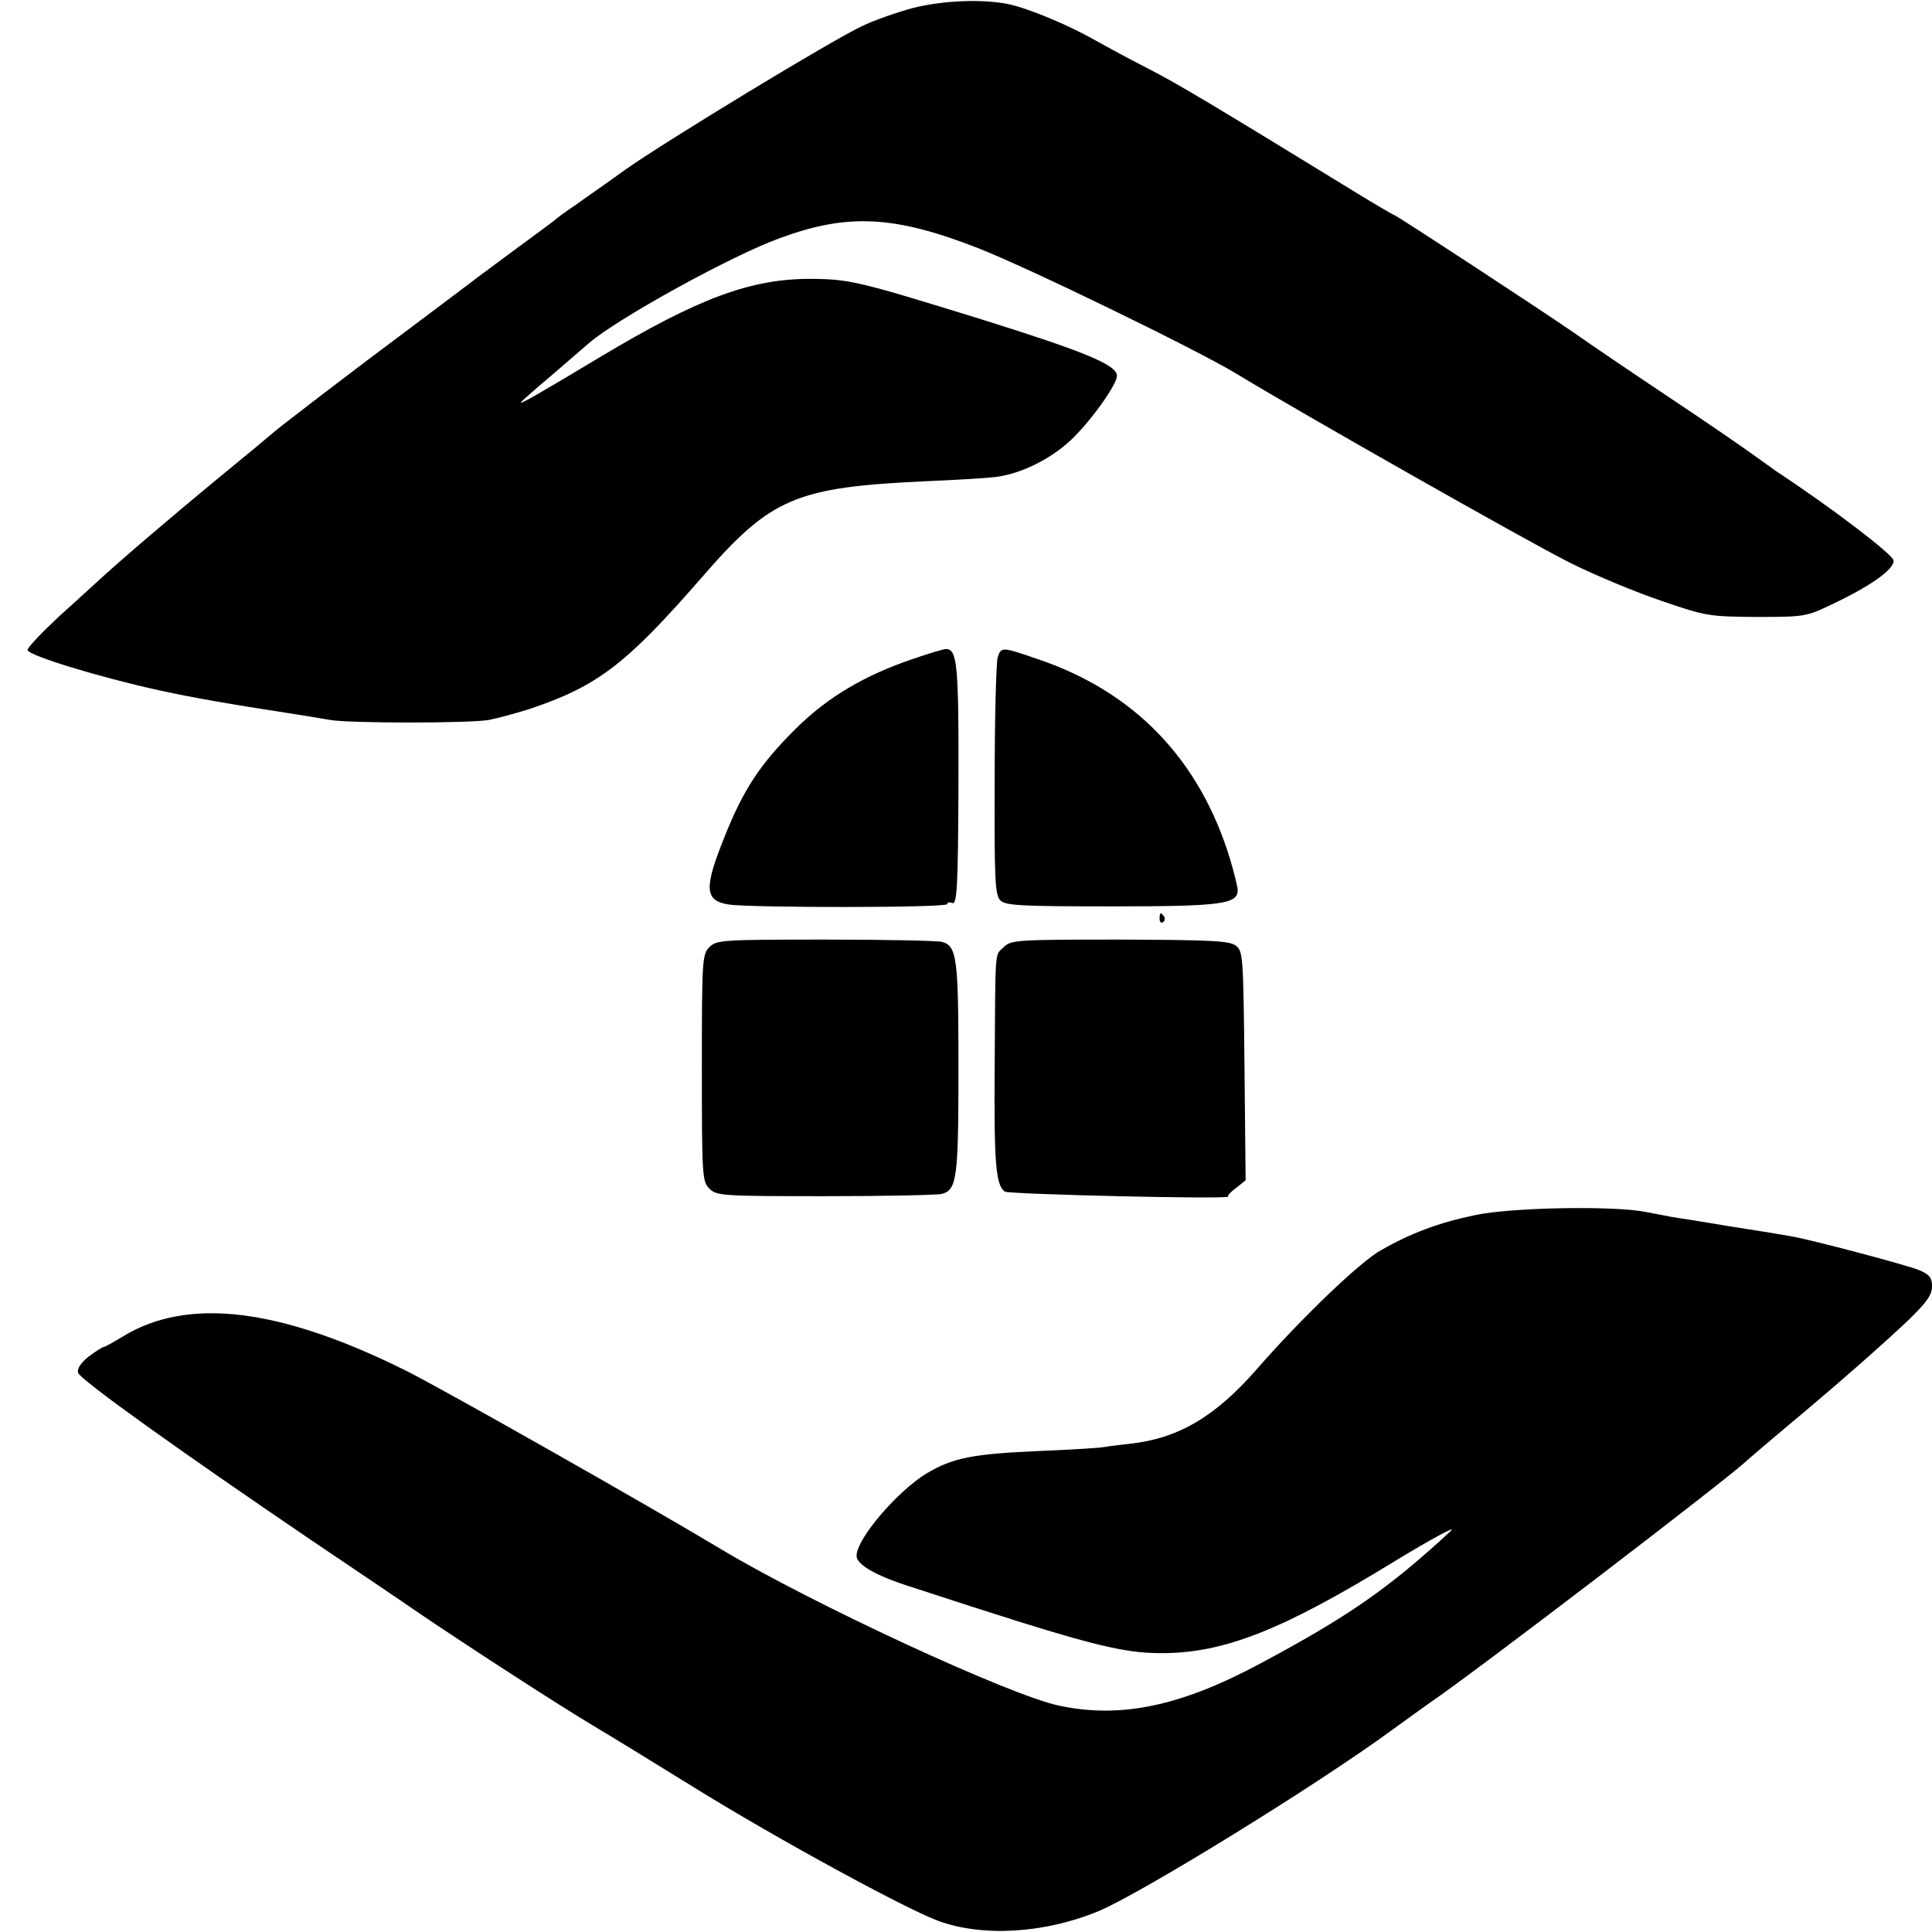
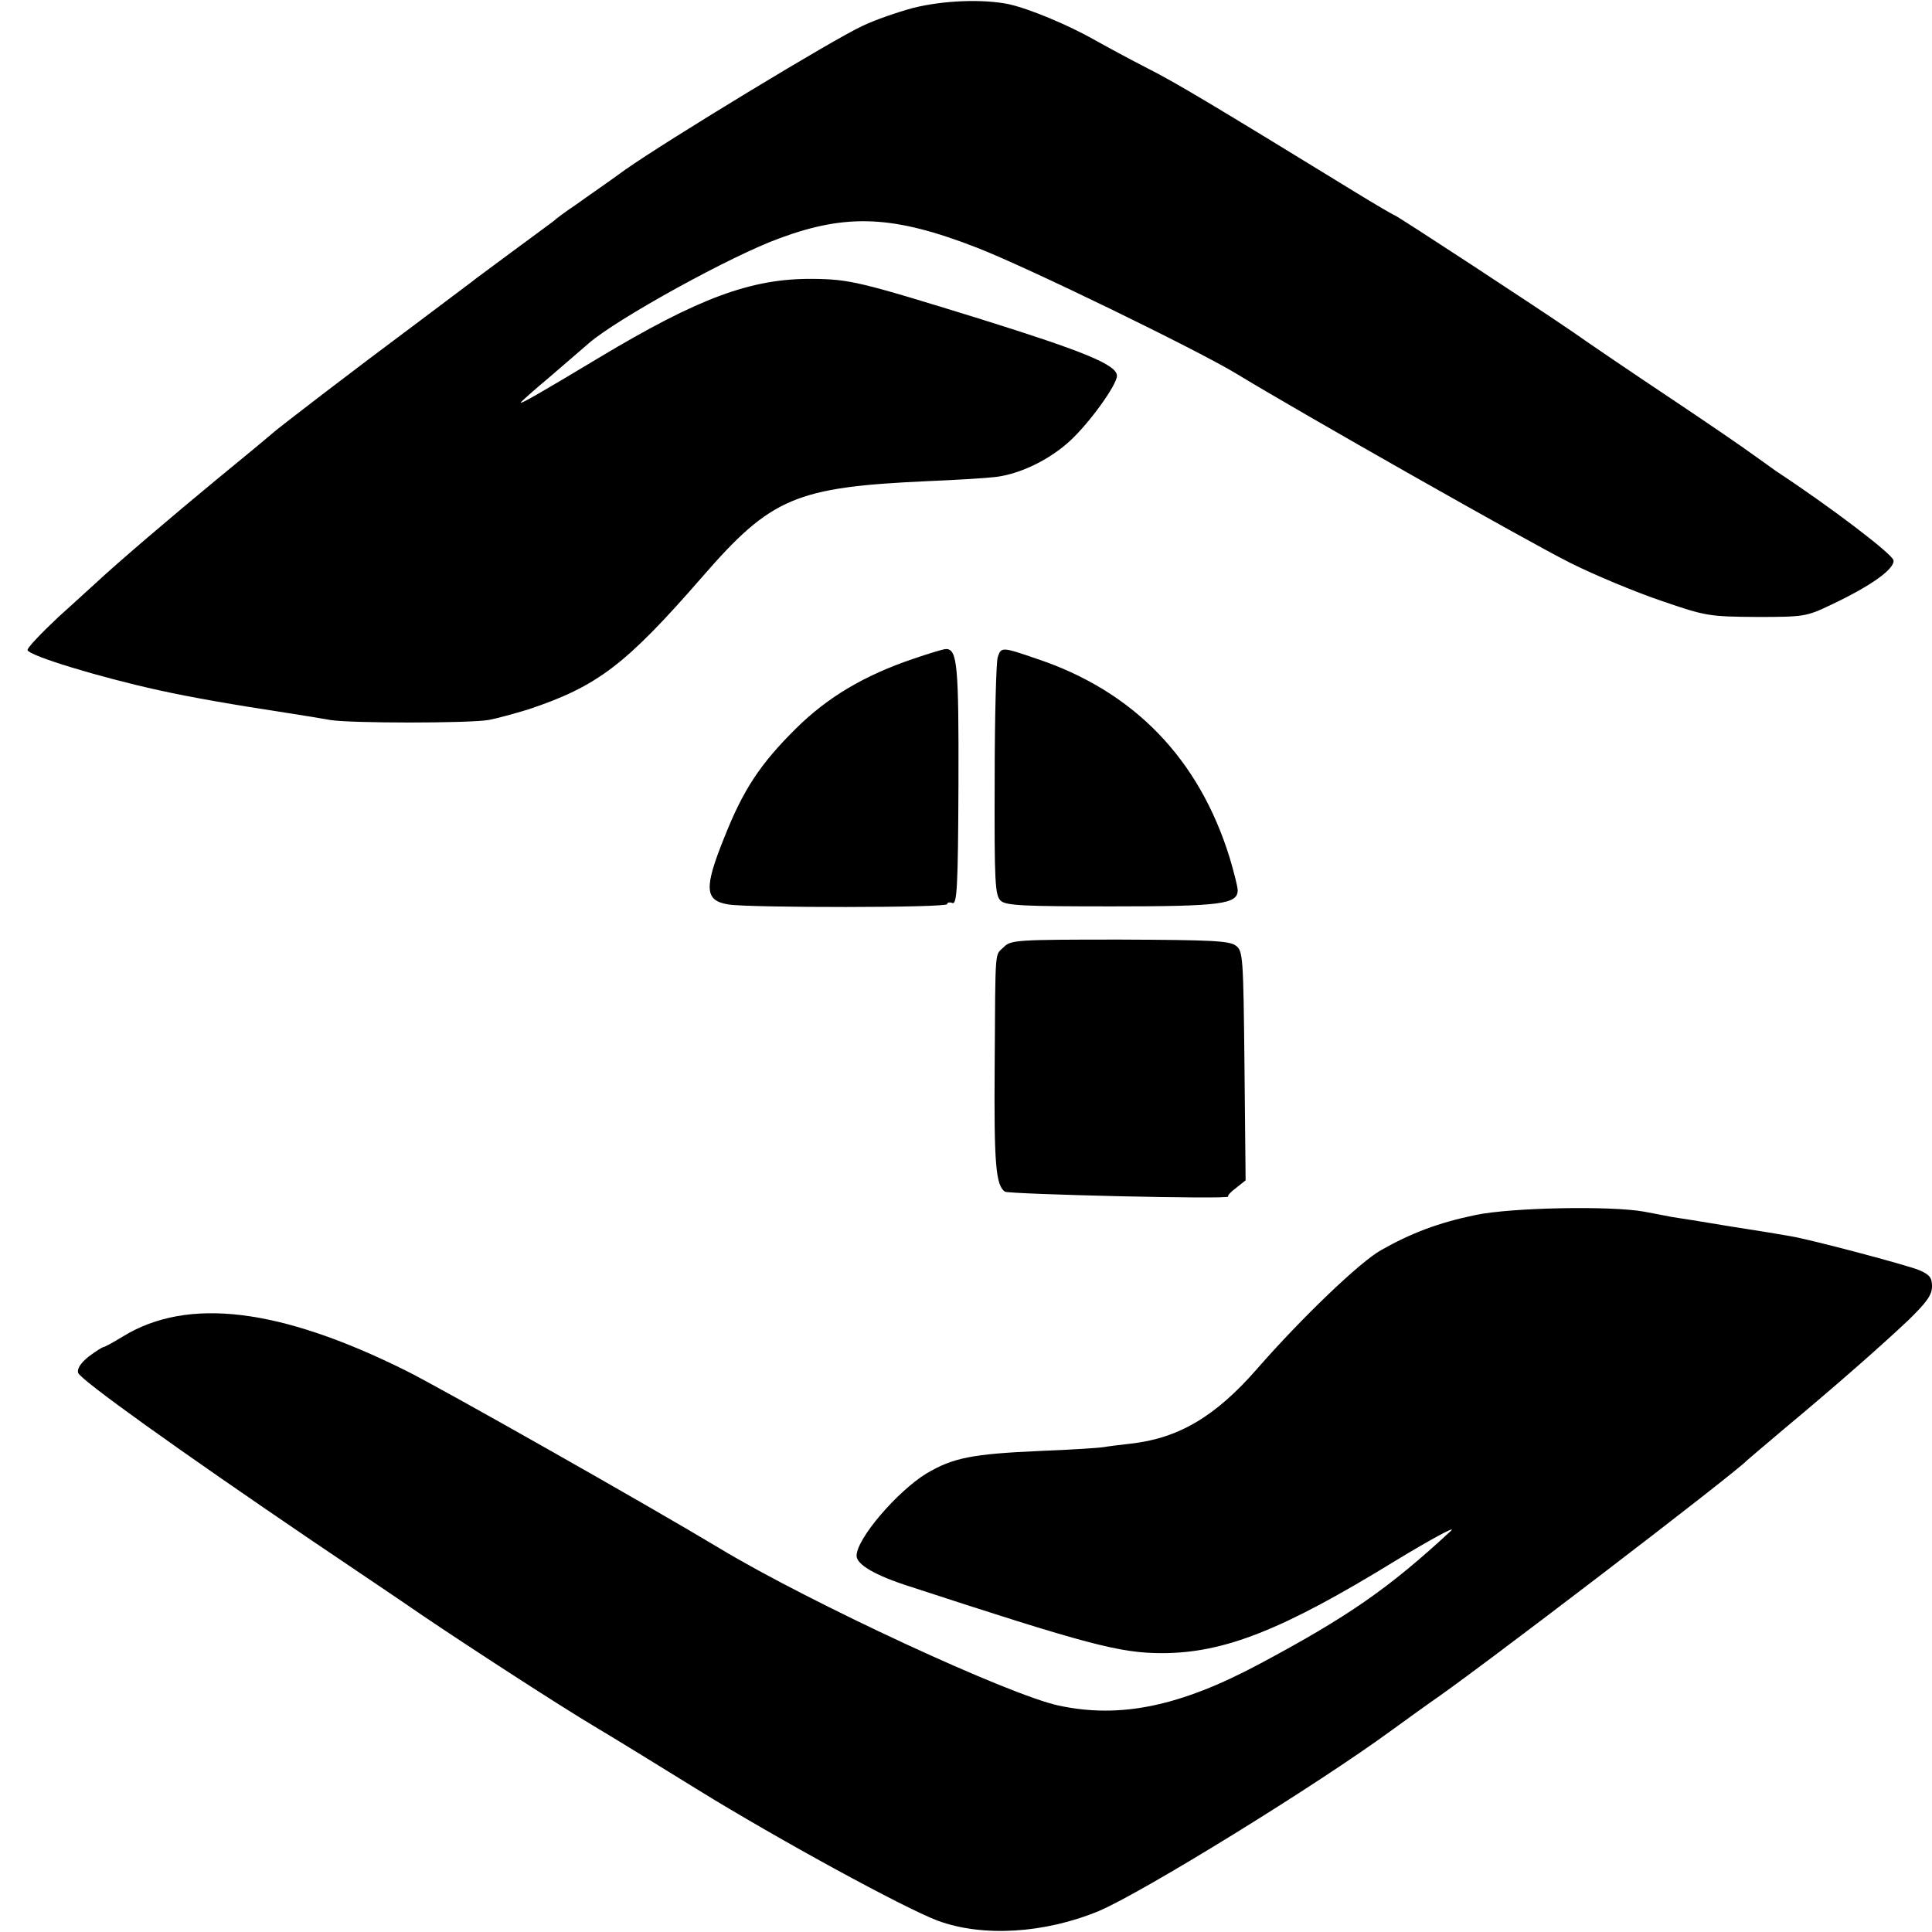
<svg xmlns="http://www.w3.org/2000/svg" version="1.0" width="512pt" height="512pt" viewBox="0 0 512 512" preserveAspectRatio="xMidYMid meet">
  <g transform="translate(0,512) scale(0.1,-0.1)" fill="#000000" stroke="none">
    <path d="M2420 5099 c-41 -11 -102 -32 -135 -48 -78 -36 -519 -304 -627 -380 -45 -33 -105 -74 -131 -93 -27 -18 -54 -38 -60 -44 -7 -5 -55 -41 -107 -79 -52 -39 -102 -75 -110 -82 -8 -6 -73 -55 -145 -109 -164 -122 -378 -286 -385 -294 -3 -3 -68 -57 -145 -120 -114 -94 -261 -219 -321 -275 -6 -5 -50 -46 -98 -89 -47 -44 -85 -84 -83 -89 5 -15 188 -71 347 -106 91 -20 195 -38 345 -61 39 -6 88 -14 110 -18 52 -9 369 -9 420 0 22 4 69 17 105 28 183 61 258 118 460 350 184 212 248 239 600 255 74 3 155 8 179 11 65 8 143 46 197 96 51 47 124 148 124 172 0 29 -85 64 -360 150 -323 100 -348 106 -448 107 -162 1 -301 -51 -563 -208 -158 -95 -209 -124 -209 -120 0 2 35 33 78 69 42 36 88 76 102 88 73 64 379 233 507 279 179 66 302 60 521 -25 132 -51 584 -271 688 -334 164 -100 779 -449 886 -502 64 -32 172 -77 240 -100 119 -41 127 -42 253 -43 126 0 132 1 197 32 106 50 169 95 166 118 -2 16 -166 141 -312 237 -10 7 -37 27 -60 43 -23 17 -122 85 -221 151 -99 66 -214 144 -255 173 -87 60 -470 311 -475 311 -2 0 -50 28 -107 63 -375 230 -472 288 -545 325 -45 23 -108 57 -140 75 -74 42 -176 84 -230 96 -69 14 -173 10 -253 -10z" />
    <path d="M2420 3374 c-130 -44 -227 -102 -310 -184 -95 -94 -140 -162 -190 -288 -55 -136 -53 -169 11 -179 57 -9 579 -9 579 1 0 4 6 6 14 3 12 -5 15 42 16 314 1 316 -3 359 -33 359 -7 0 -46 -12 -87 -26z" />
    <path d="M2644 3378 c-4 -13 -8 -159 -8 -326 -1 -272 1 -305 16 -319 14 -13 60 -15 295 -15 290 0 333 6 333 43 0 9 -10 48 -21 85 -81 263 -254 442 -511 528 -93 32 -95 32 -104 4z" />
-     <path d="M3073 2685 c0 -8 4 -12 9 -9 5 3 6 10 3 15 -9 13 -12 11 -12 -6z" />
-     <path d="M1880 2610 c-19 -19 -20 -33 -20 -320 0 -287 1 -301 20 -320 19 -19 33 -20 308 -20 158 0 297 3 308 6 40 11 44 41 44 334 0 293 -4 323 -44 334 -11 3 -150 6 -308 6 -275 0 -289 -1 -308 -20z" />
    <path d="M2660 2610 c-24 -24 -22 8 -24 -315 -2 -260 3 -316 27 -333 12 -7 599 -21 592 -13 -3 2 7 13 21 23 l25 20 -3 304 c-3 290 -4 304 -23 318 -17 13 -67 15 -307 16 -275 0 -289 -1 -308 -20z" />
    <path d="M3910 1900 c-97 -20 -171 -48 -250 -93 -56 -31 -213 -182 -329 -315 -110 -126 -208 -184 -336 -198 -27 -3 -59 -7 -70 -9 -11 -2 -86 -7 -165 -10 -184 -8 -234 -18 -305 -60 -78 -48 -185 -173 -185 -218 0 -23 49 -52 140 -81 471 -154 558 -177 669 -177 165 0 320 61 621 246 89 54 162 94 145 78 -164 -152 -272 -227 -506 -352 -211 -113 -370 -146 -533 -111 -132 28 -658 272 -896 415 -186 112 -742 427 -835 473 -334 166 -577 195 -748 91 -26 -16 -50 -29 -53 -29 -3 0 -20 -11 -39 -25 -21 -17 -31 -32 -28 -43 5 -18 268 -206 617 -443 111 -75 242 -163 291 -197 139 -94 371 -244 460 -297 44 -26 166 -101 271 -166 217 -134 549 -315 639 -349 119 -44 284 -34 428 26 115 49 575 332 777 480 41 30 86 62 100 72 121 82 807 607 840 642 3 3 48 41 100 85 132 110 254 217 328 287 48 47 62 66 62 89 0 23 -6 31 -34 43 -34 14 -287 81 -341 90 -16 3 -88 15 -160 26 -71 12 -141 23 -155 25 -14 3 -47 9 -73 14 -88 16 -353 11 -447 -9z" />
  </g>
</svg>